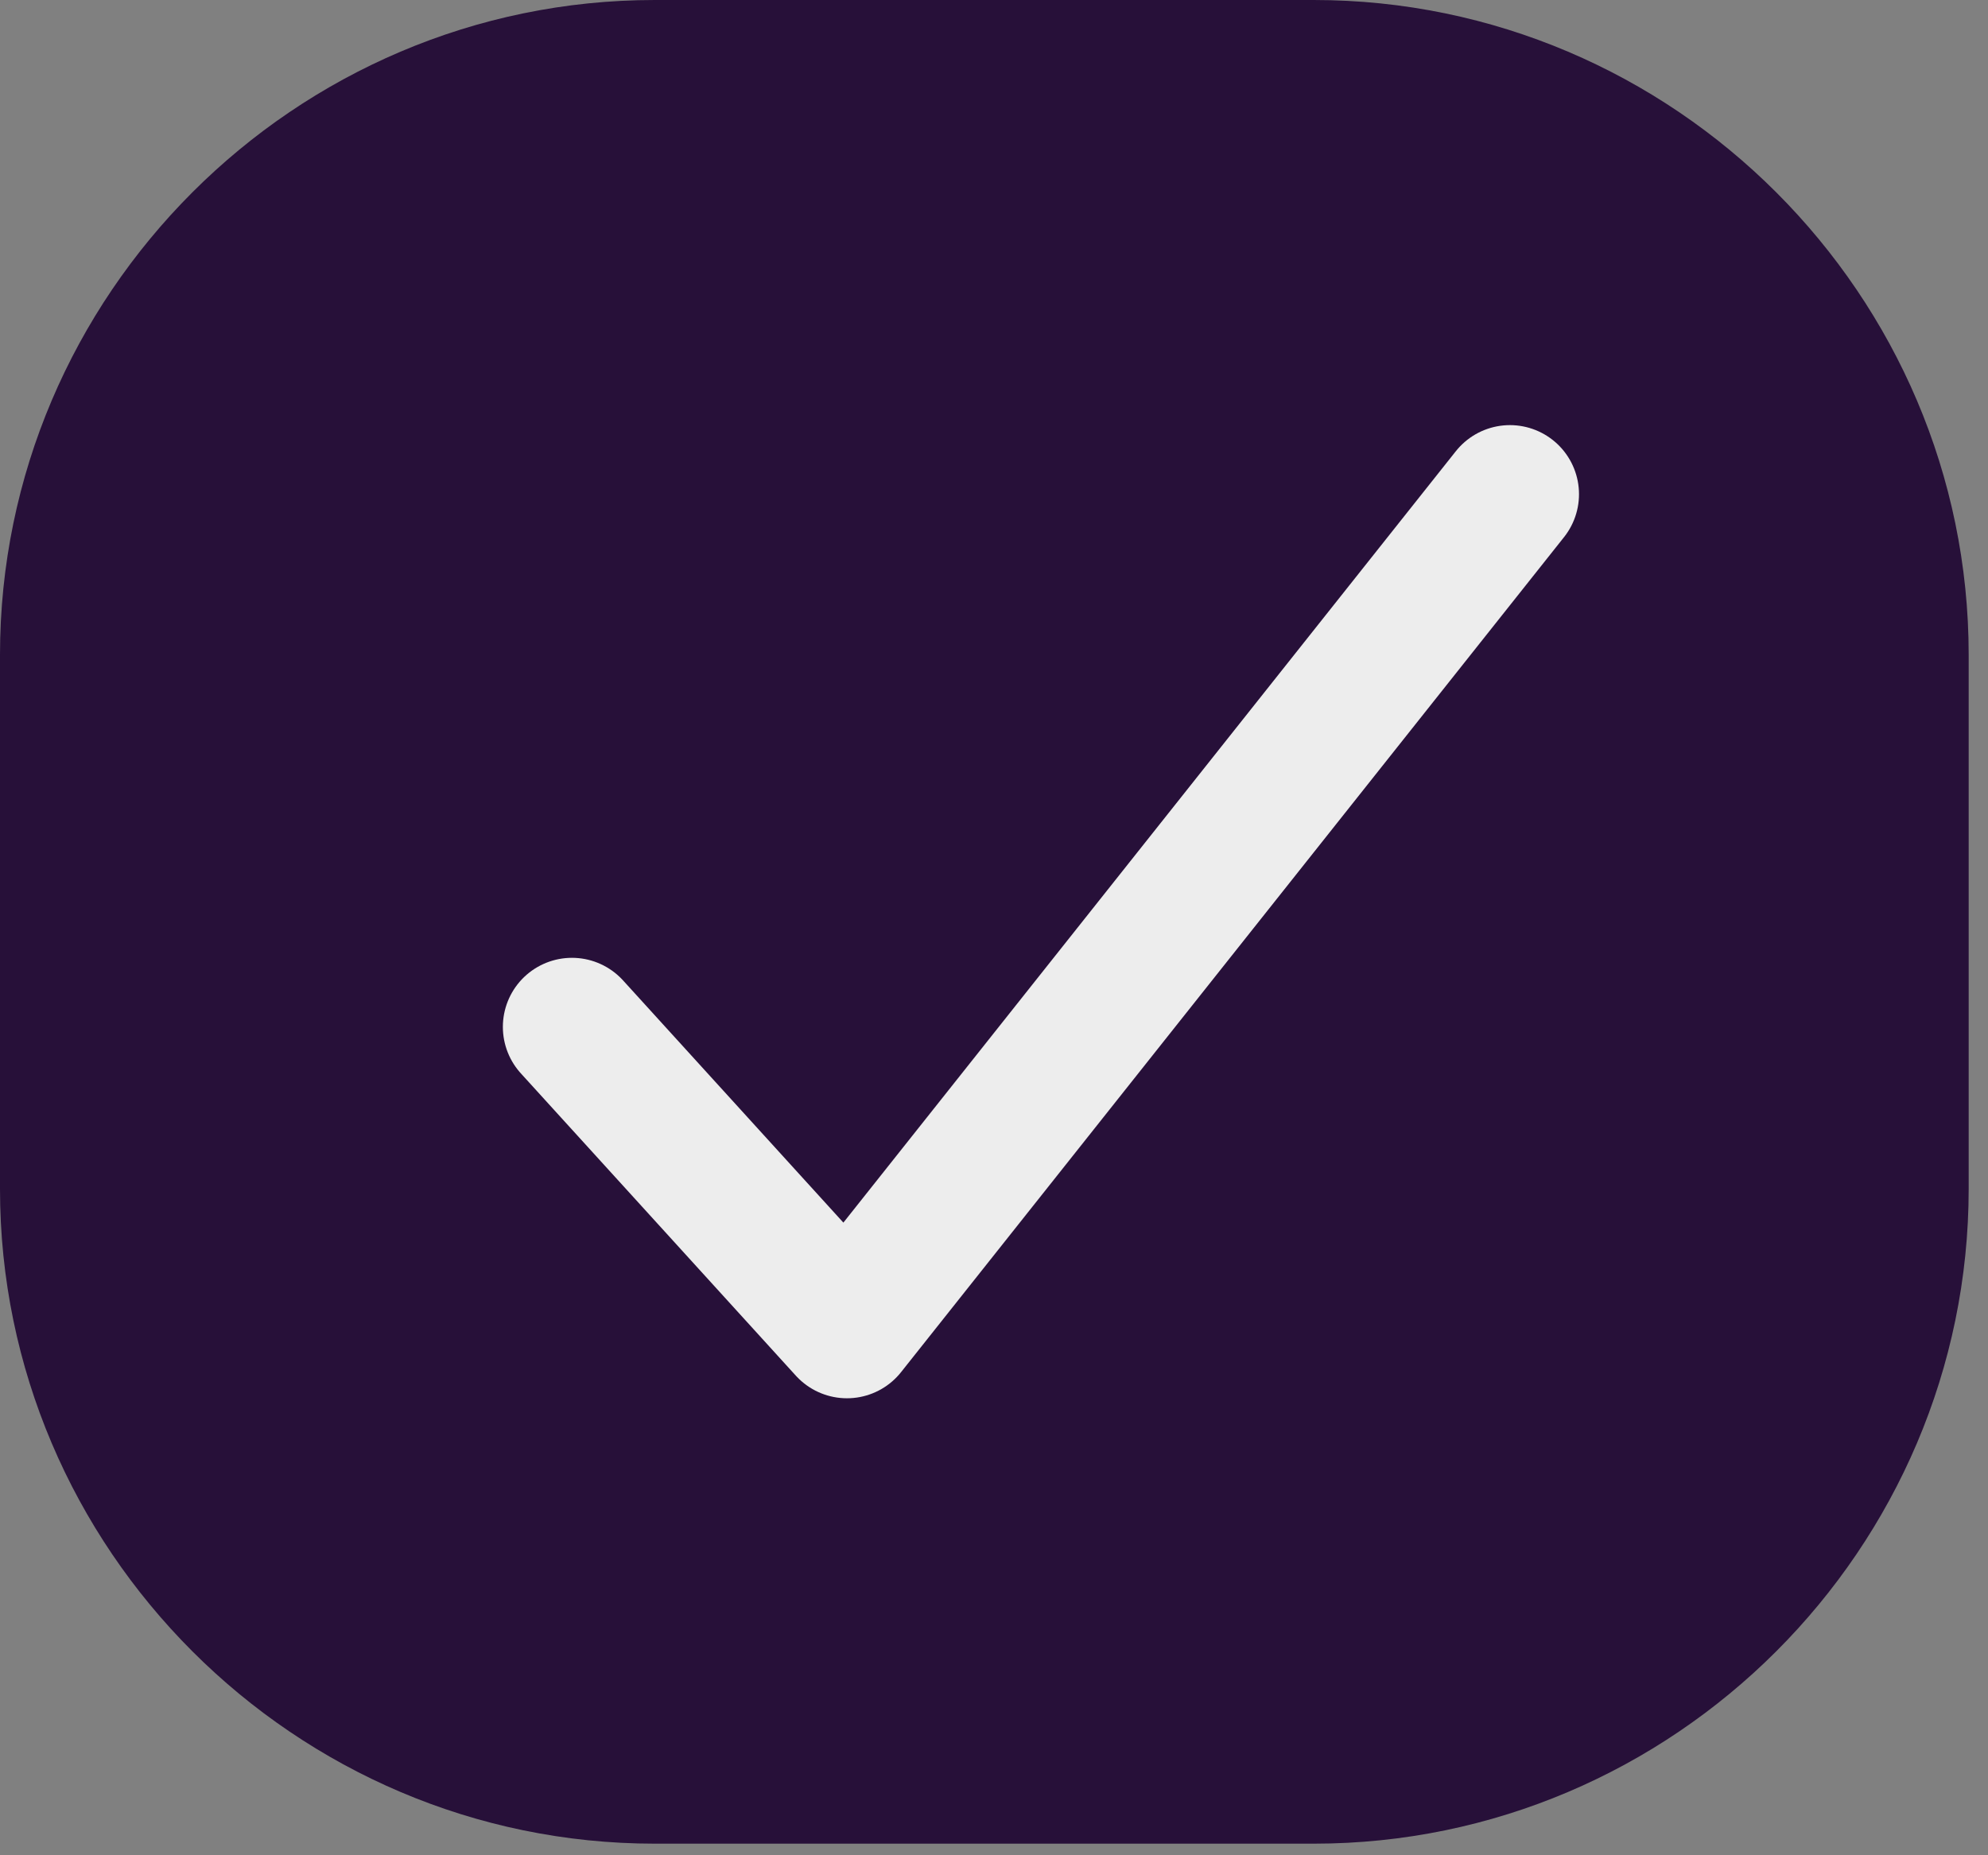
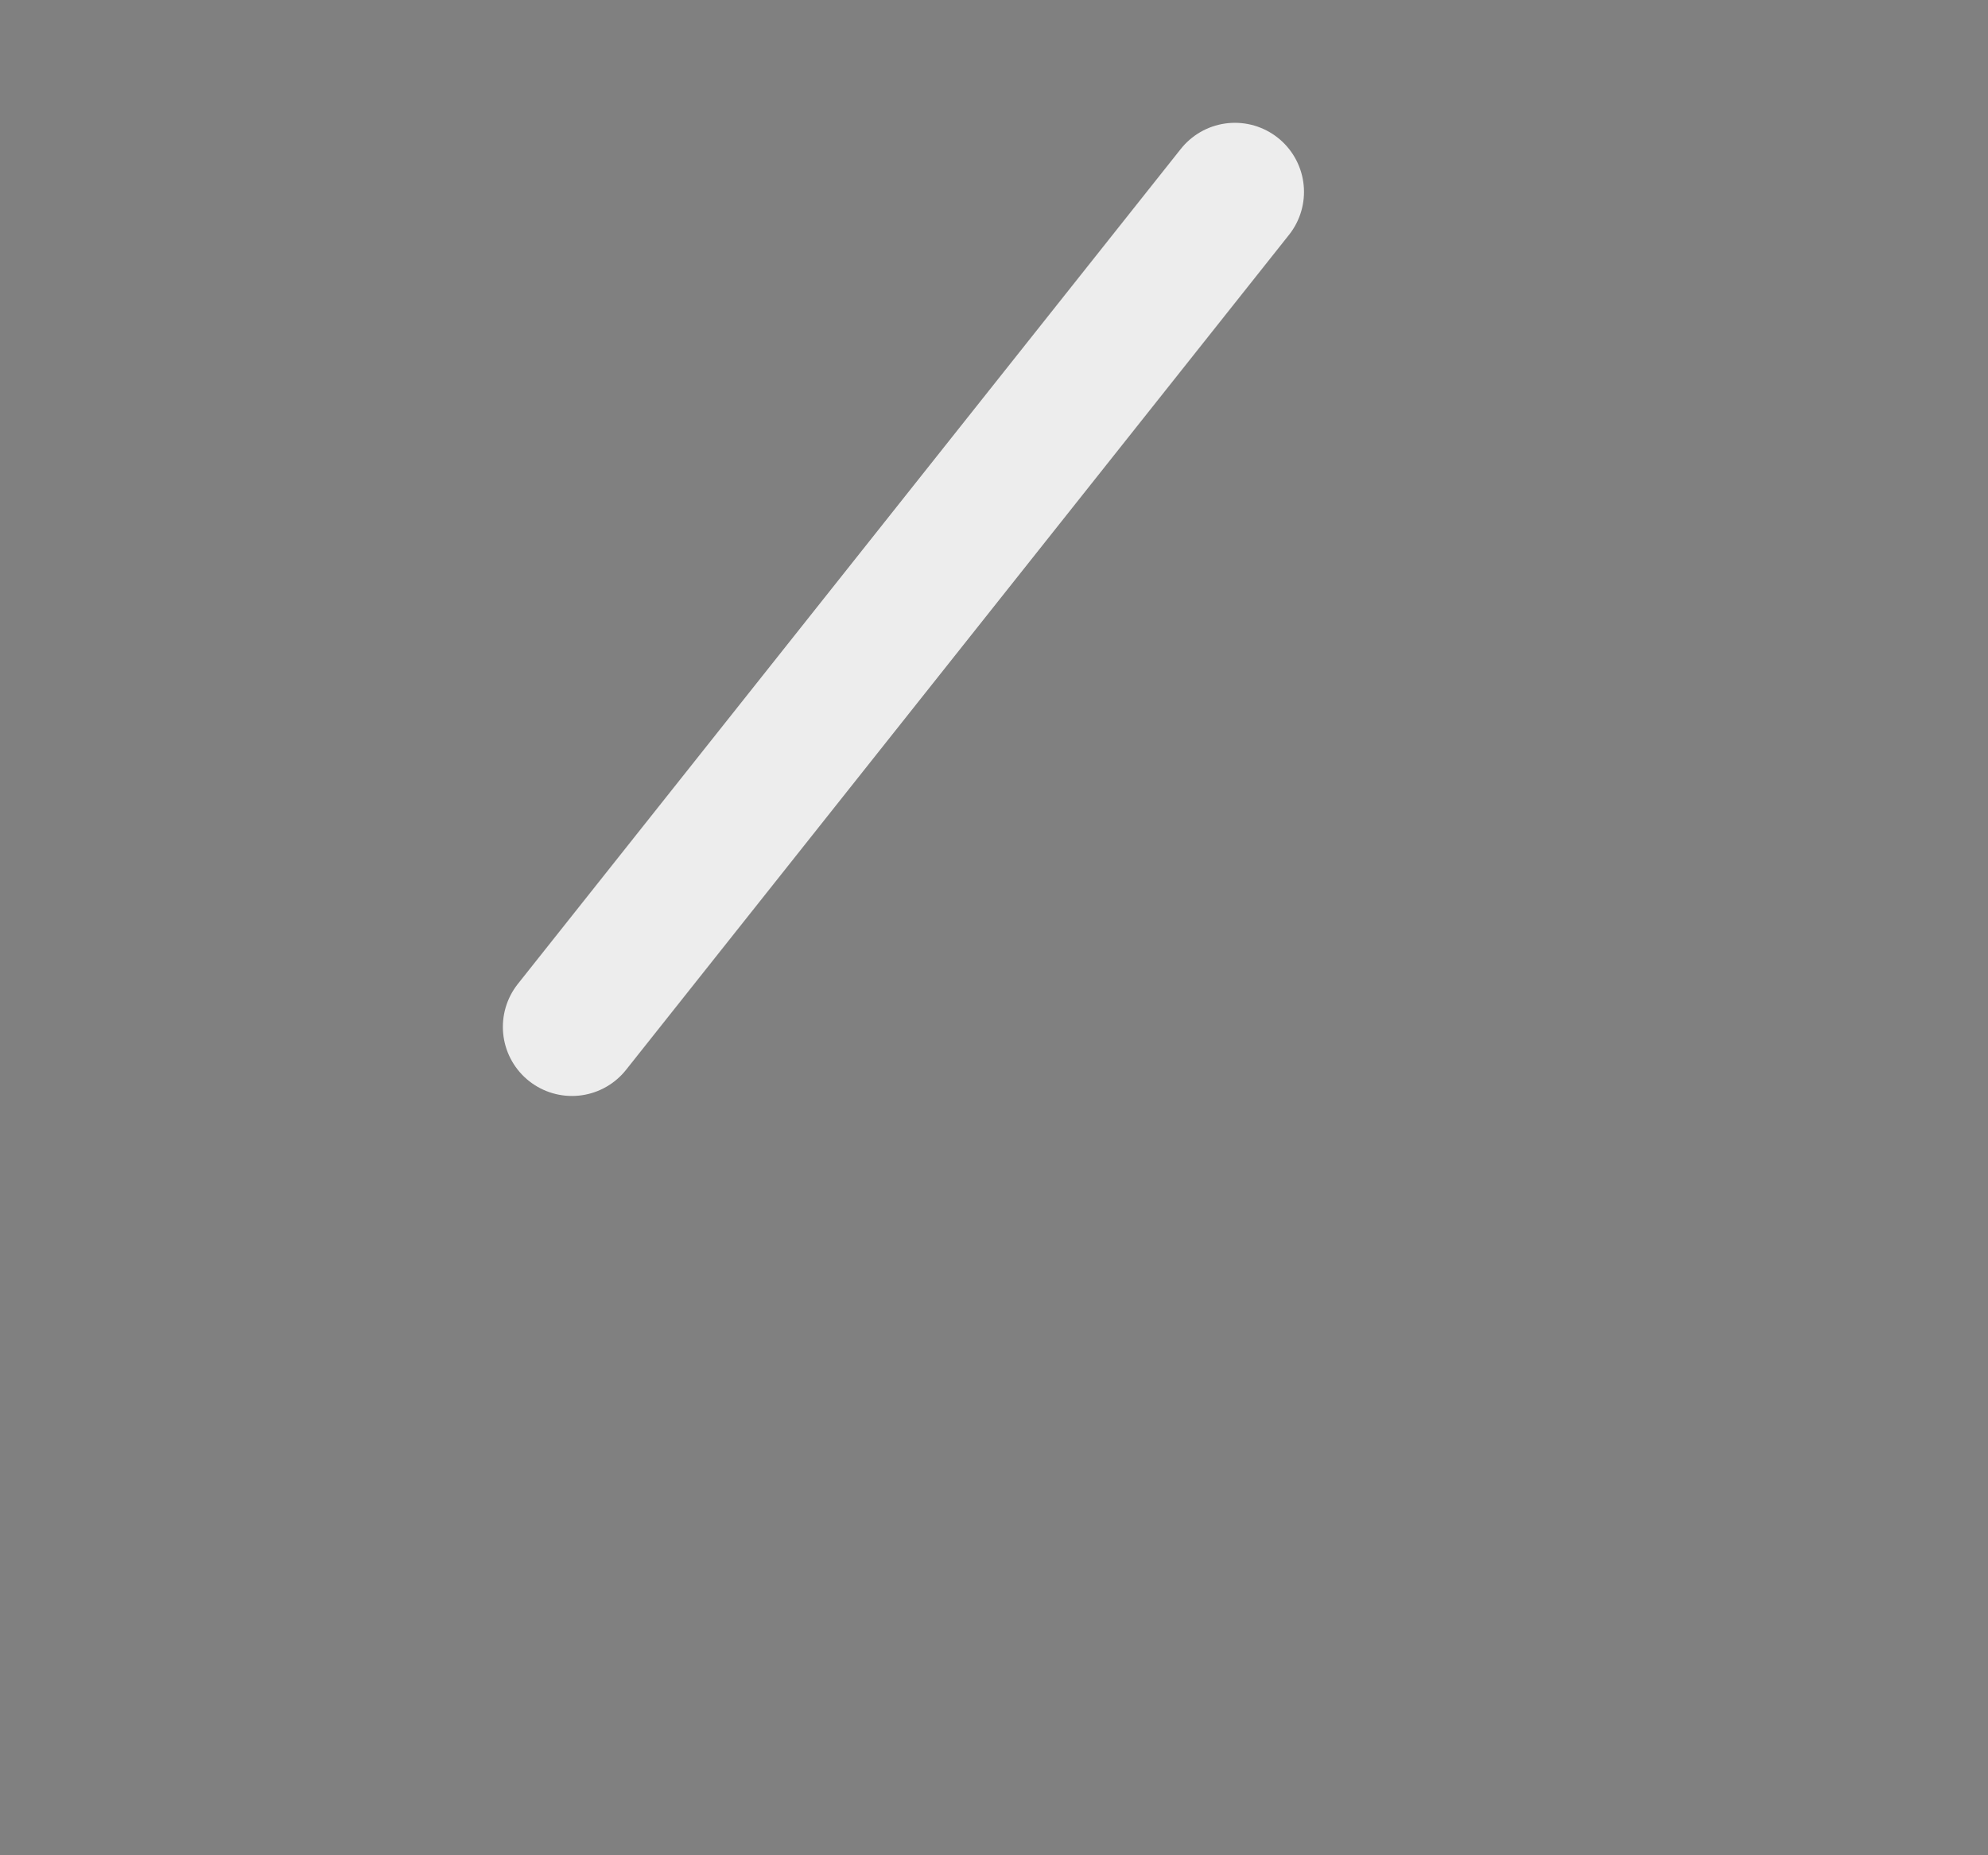
<svg xmlns="http://www.w3.org/2000/svg" width="100%" height="100%" viewBox="0 0 60 56" version="1.1" xml:space="preserve" style="fill-rule:evenodd;clip-rule:evenodd;stroke-linecap:round;stroke-linejoin:round;stroke-miterlimit:10;">
  <rect x="0" y="0" width="60" height="56" fill="#808080" stroke="none" />
-   <path d="M39.65,55.65l-19.888,0c-10.87,0 -19.762,-8.896 -19.762,-19.767l-0,-16.116c-0,-10.871 8.892,-19.767 19.762,-19.767l19.888,0c10.871,0 19.767,8.896 19.767,19.767l-0,16.116c-0,10.871 -8.896,19.767 -19.767,19.767" style="fill:#271039;fill-rule:nonzero;" />
-   <path d="M17.262,30.996l8.3,9.125l20.009,-25.204" style="fill:none;fill-rule:nonzero;stroke:#ededed;stroke-width:4.17px;" />
+   <path d="M17.262,30.996l20.009,-25.204" style="fill:none;fill-rule:nonzero;stroke:#ededed;stroke-width:4.17px;" />
</svg>